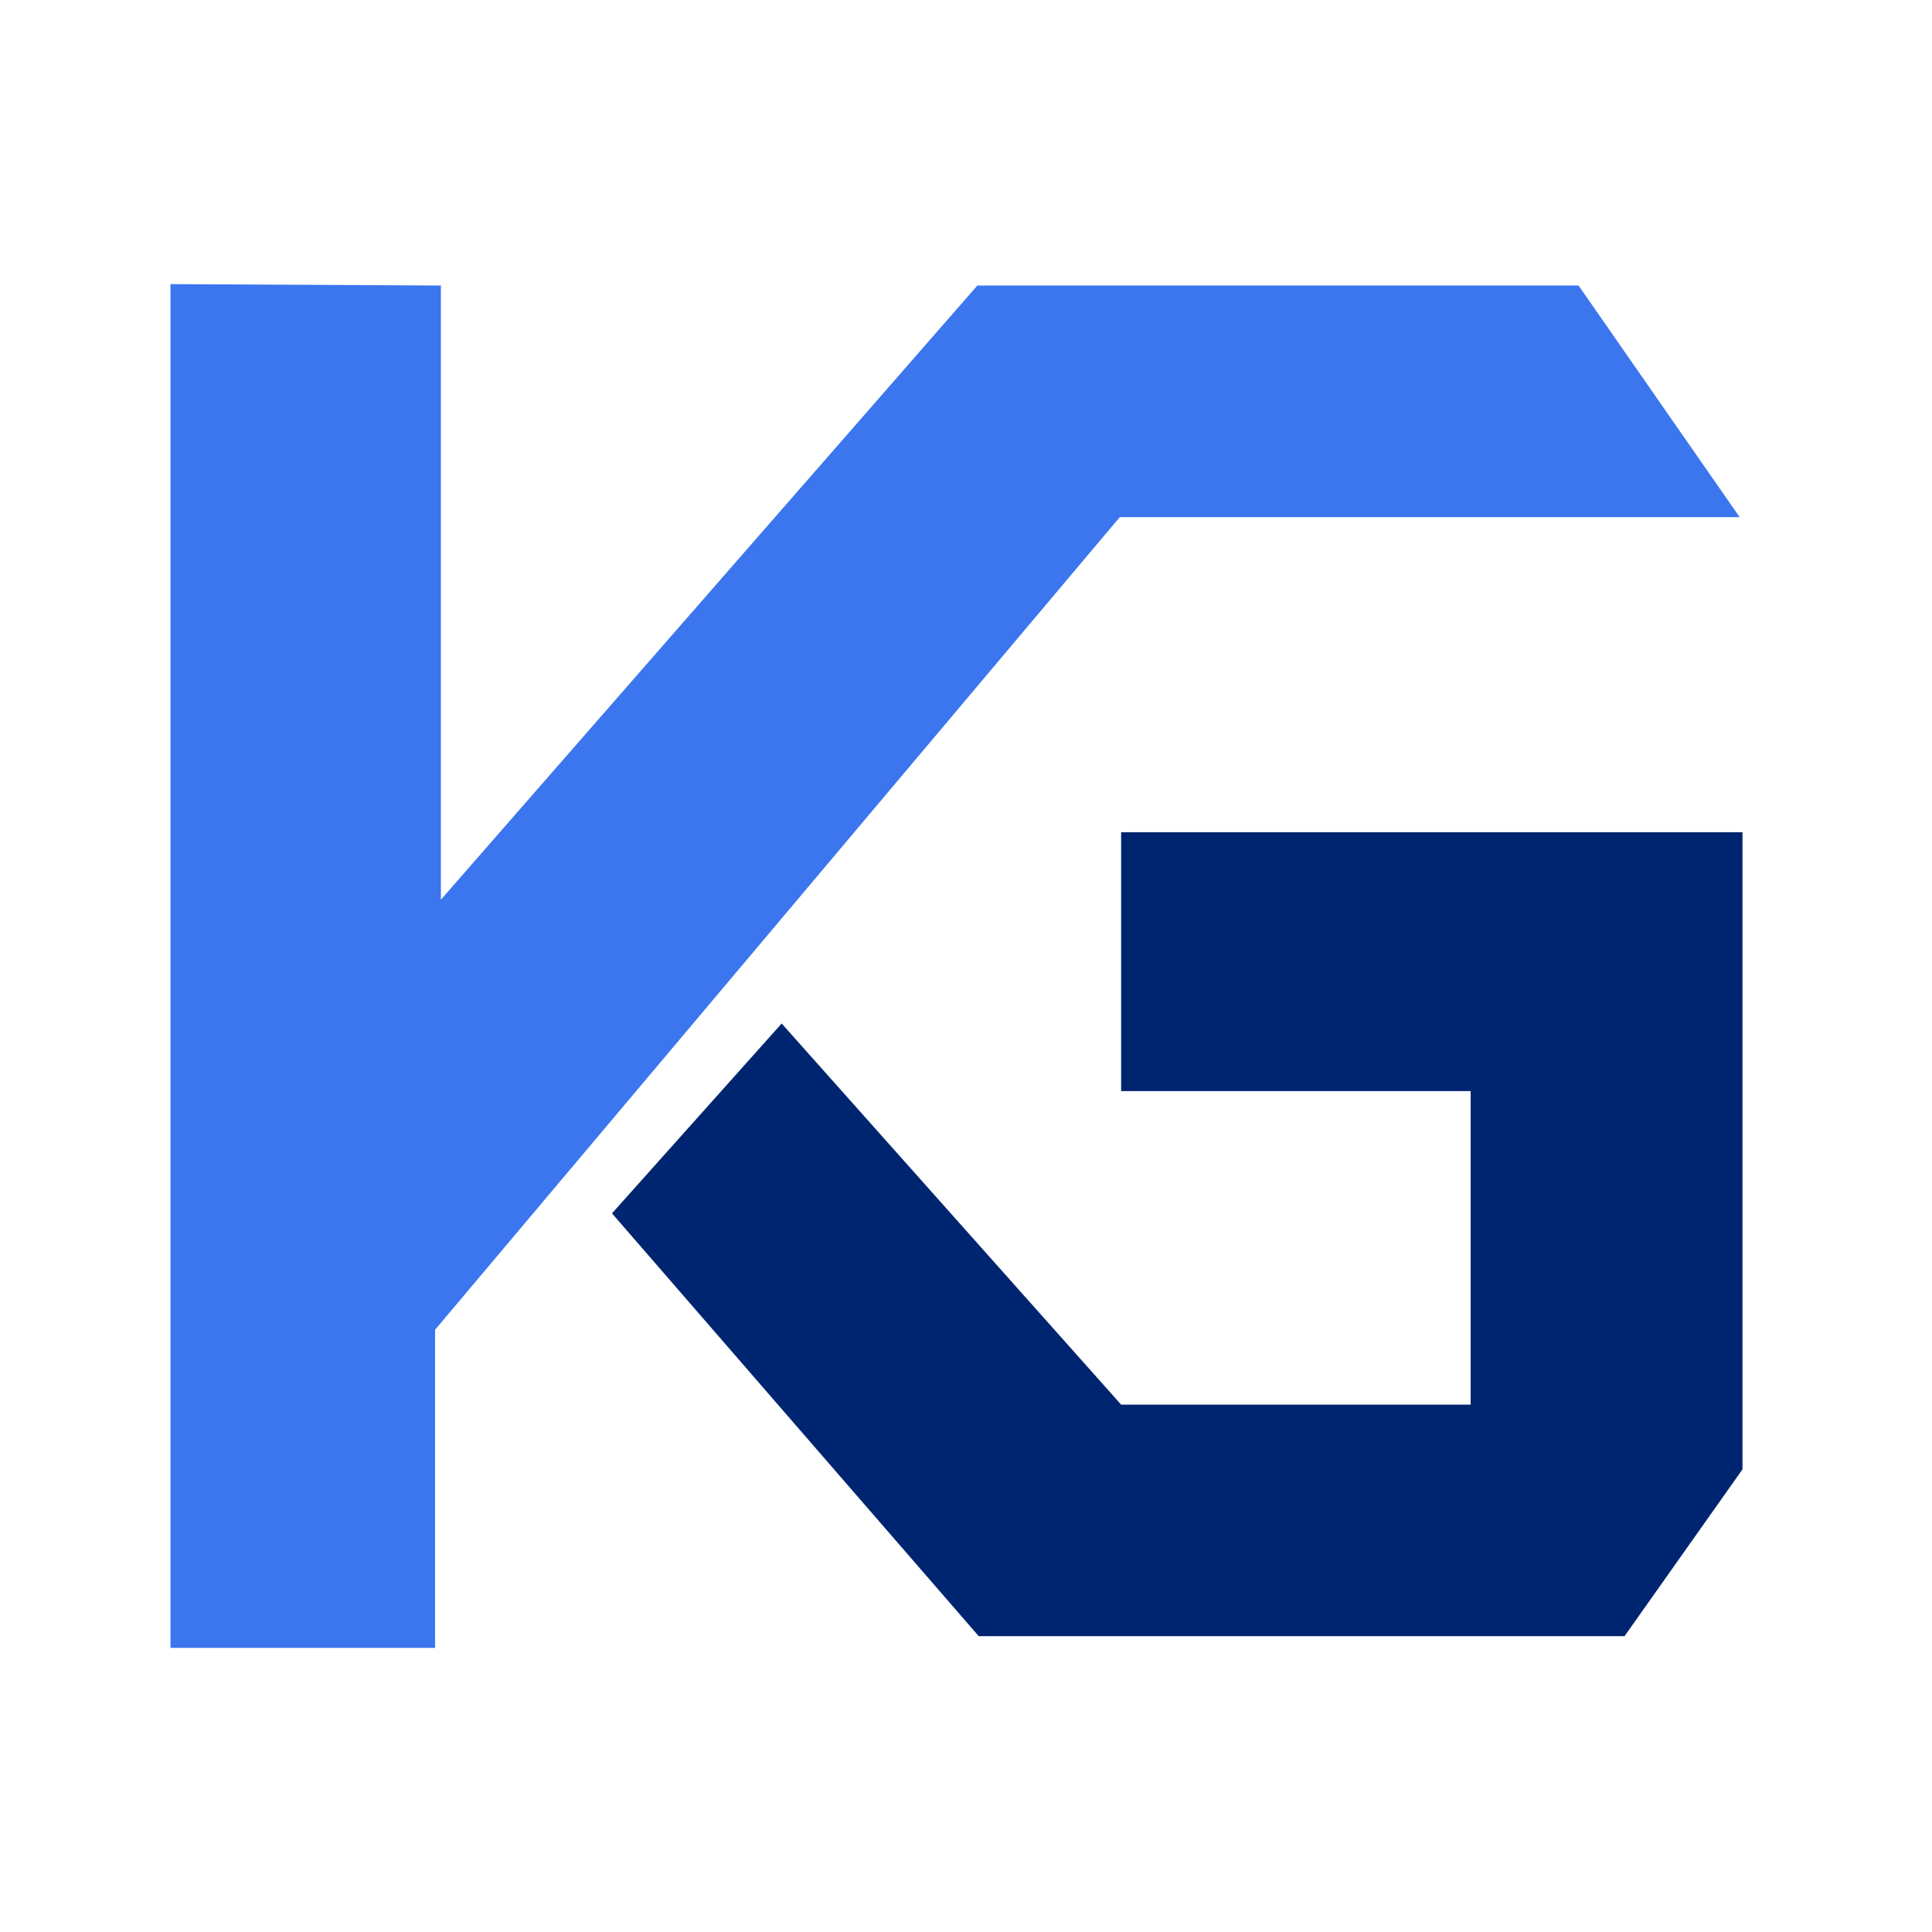
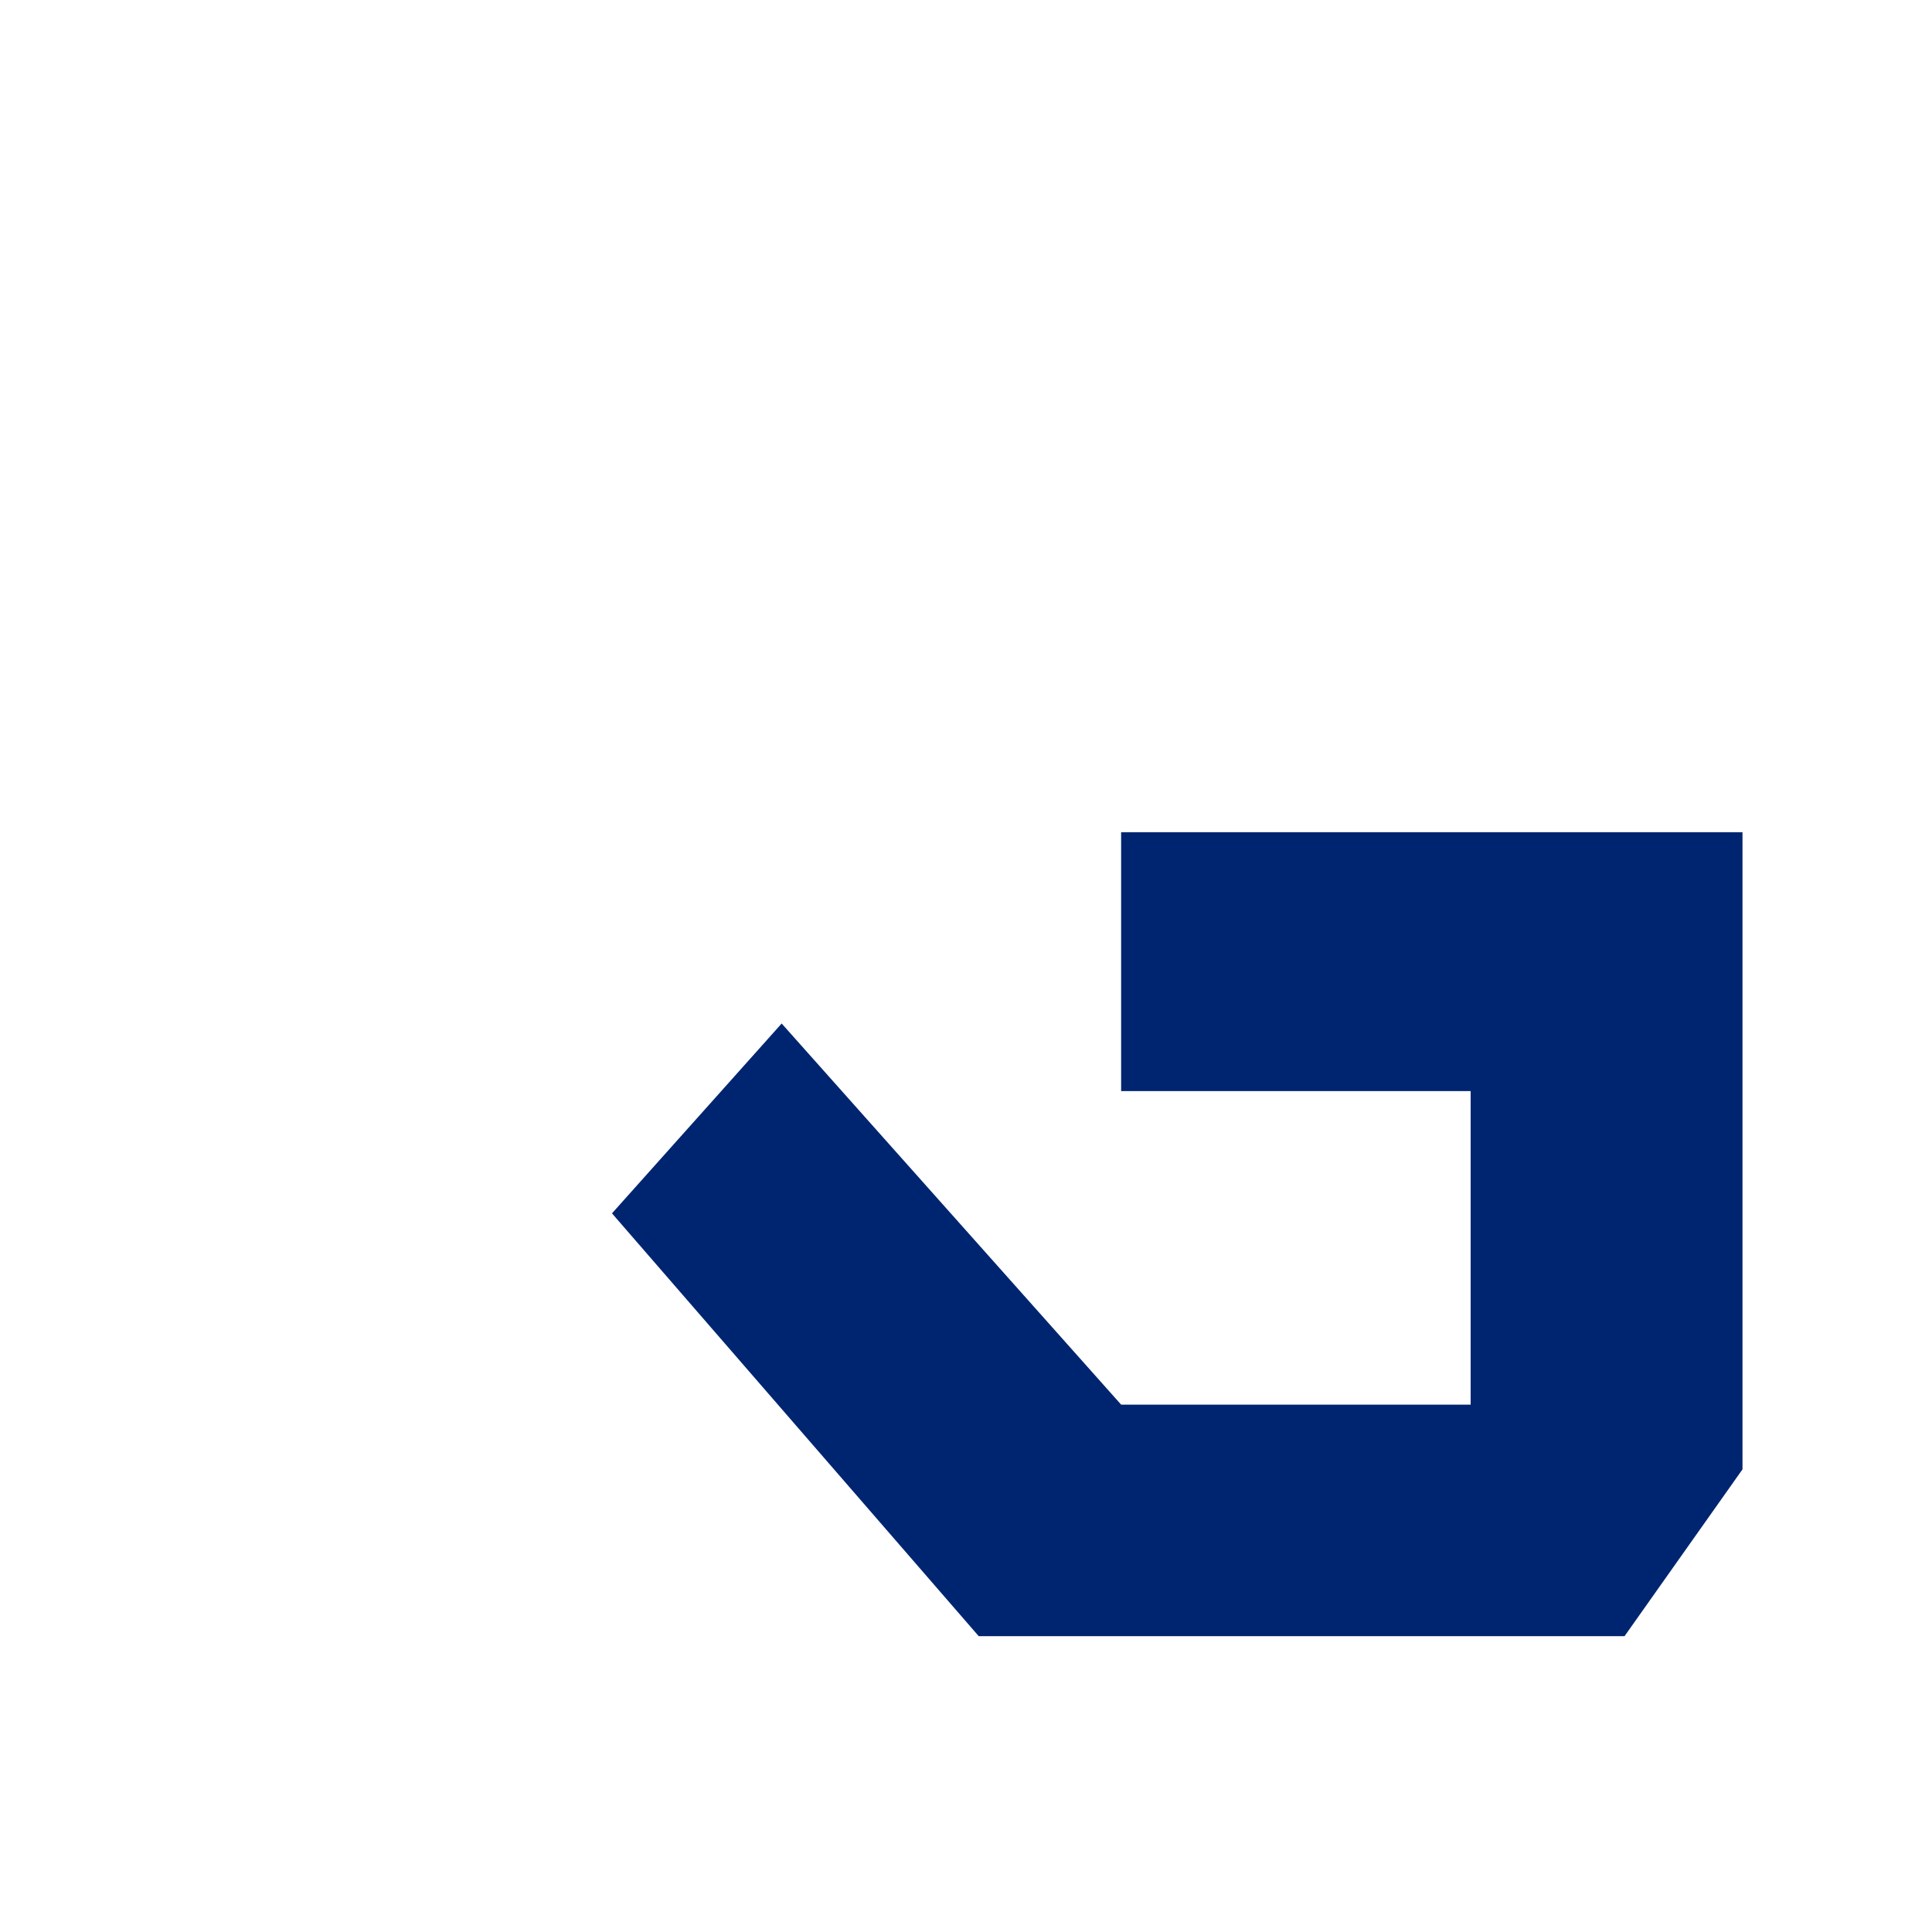
<svg xmlns="http://www.w3.org/2000/svg" width="34" height="34" viewBox="0 0 34 34" fill="none">
-   <path d="M3 29V5L7.759 5.025V15.833L17.2 5.025H27.78L30.615 9.101H19.706L7.657 23.401V29H3Z" fill="#3B76EF" />
  <path d="M13.756 18.012L10.77 21.353L17.224 28.794H28.589L30.665 25.858V14.645H19.73V19.201H25.881V24.719H19.73L13.756 18.012Z" fill="#002570" />
</svg>